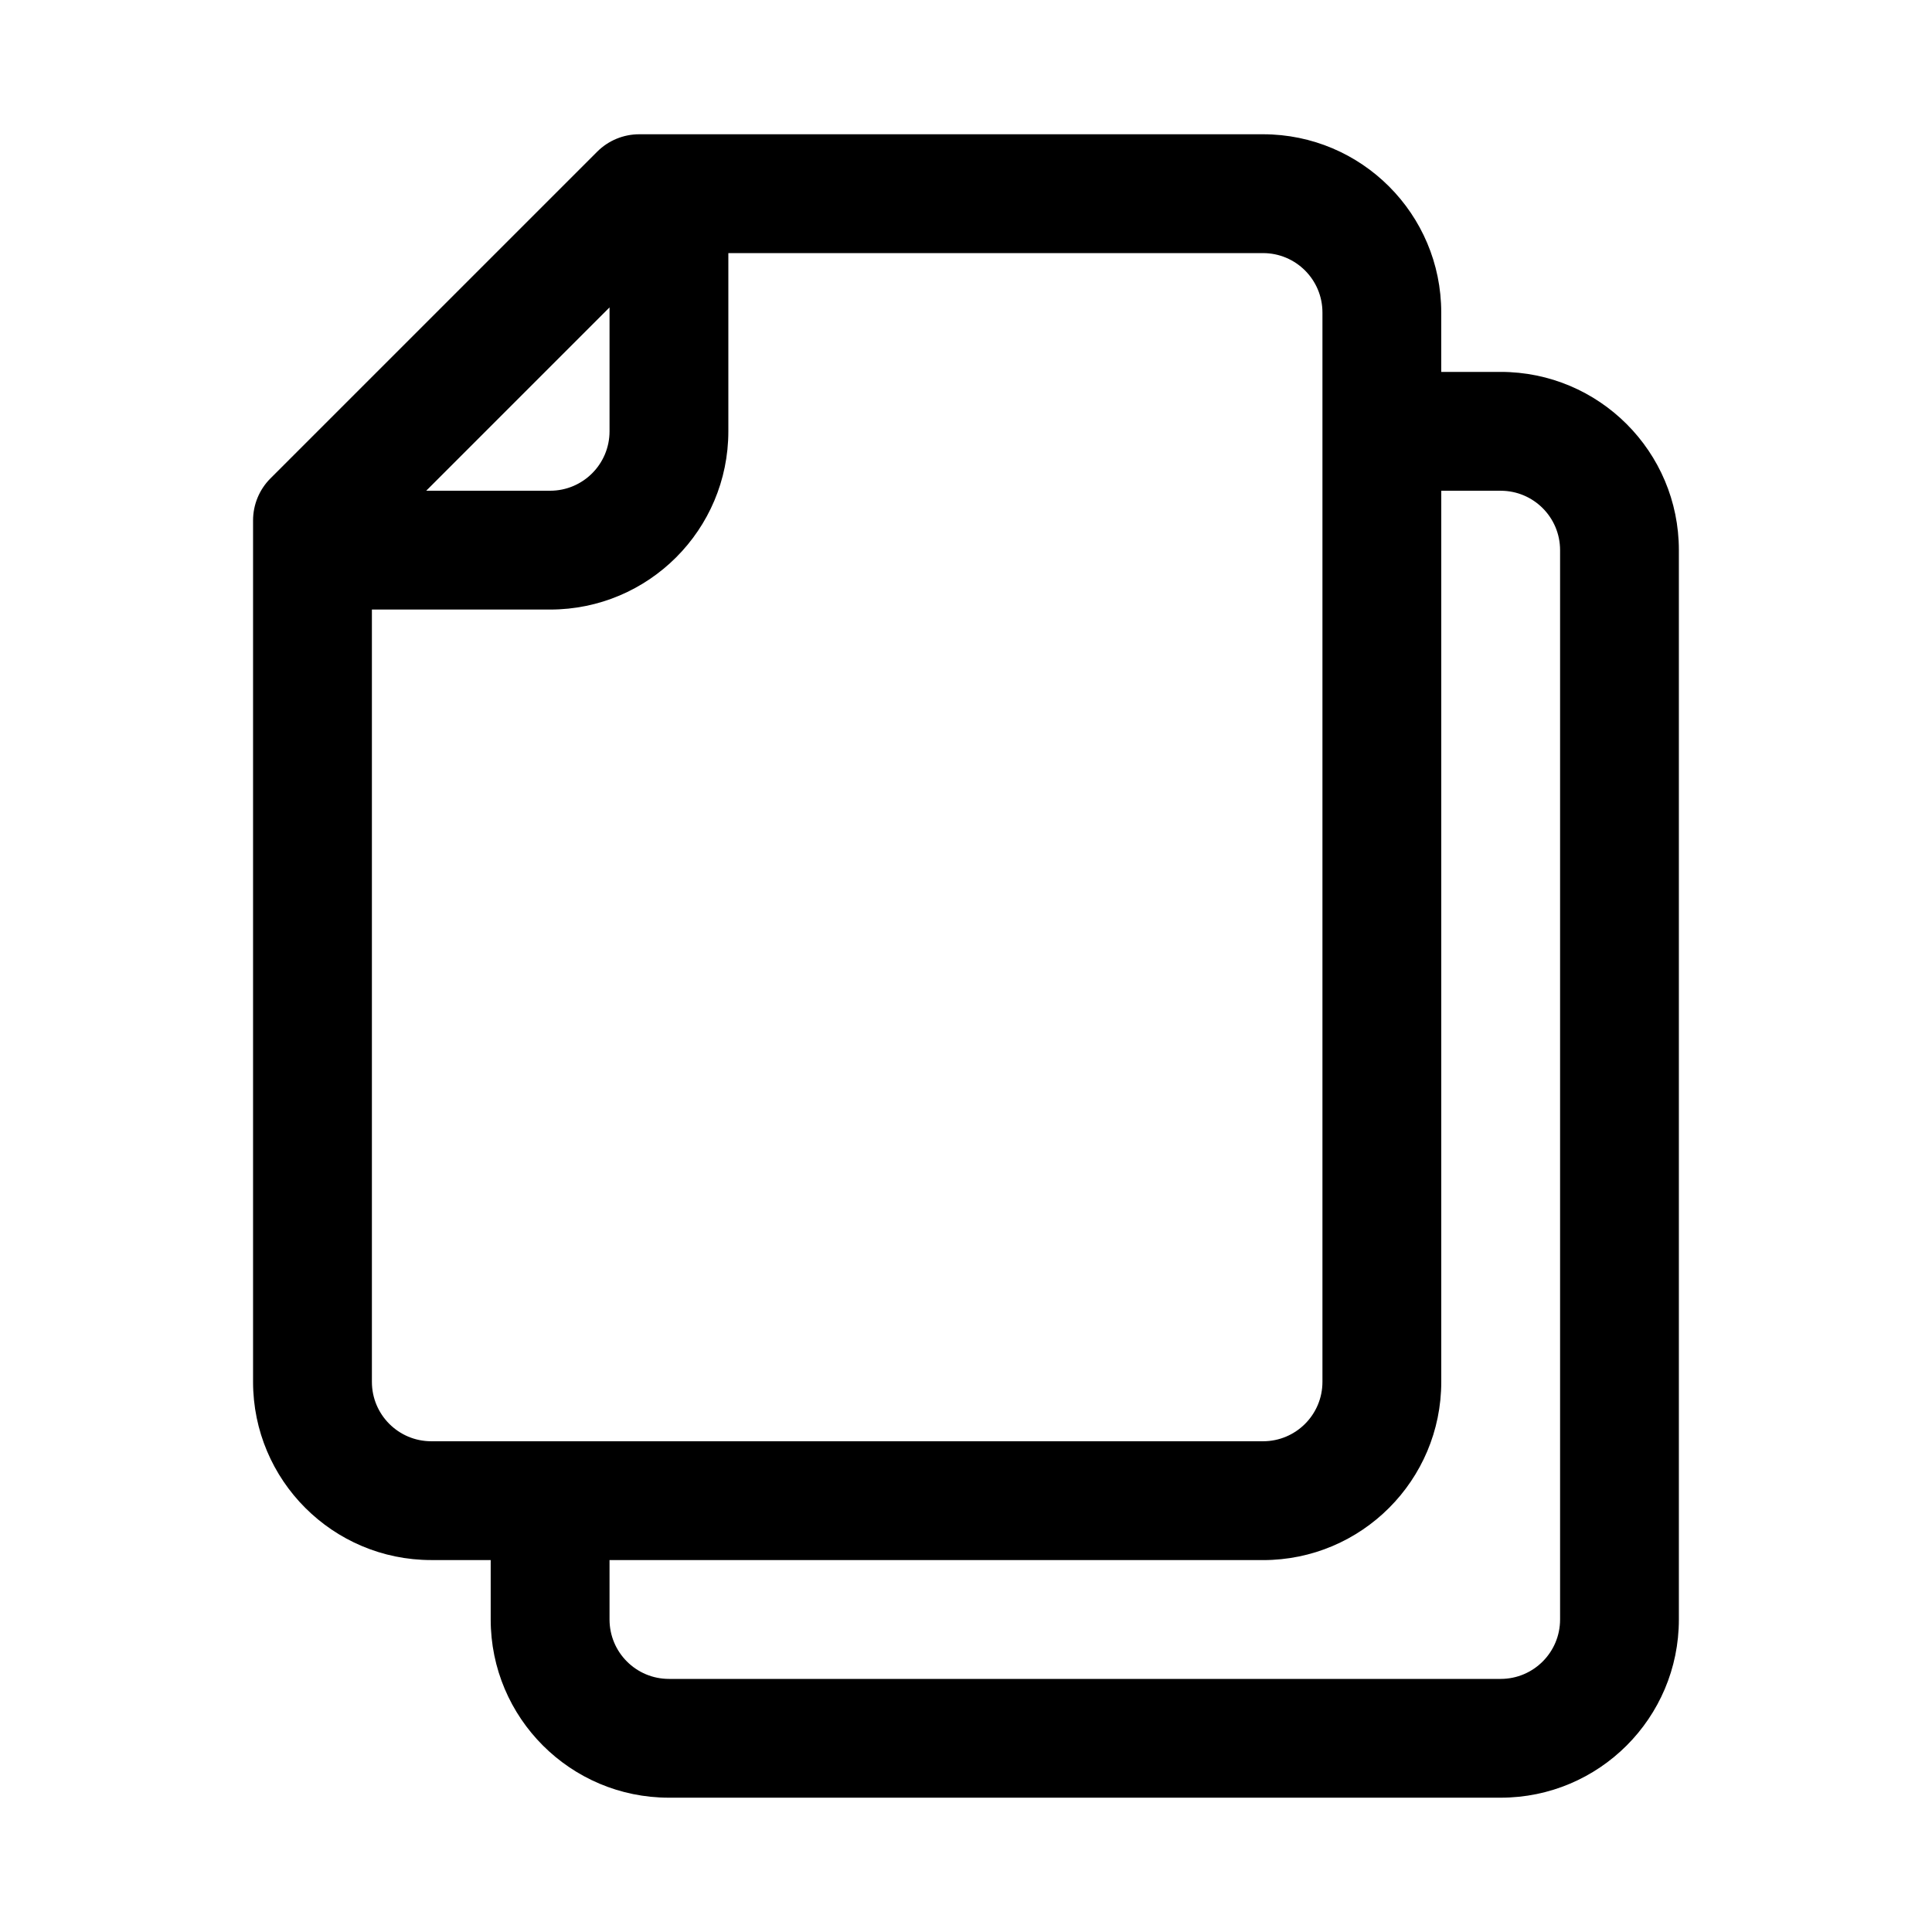
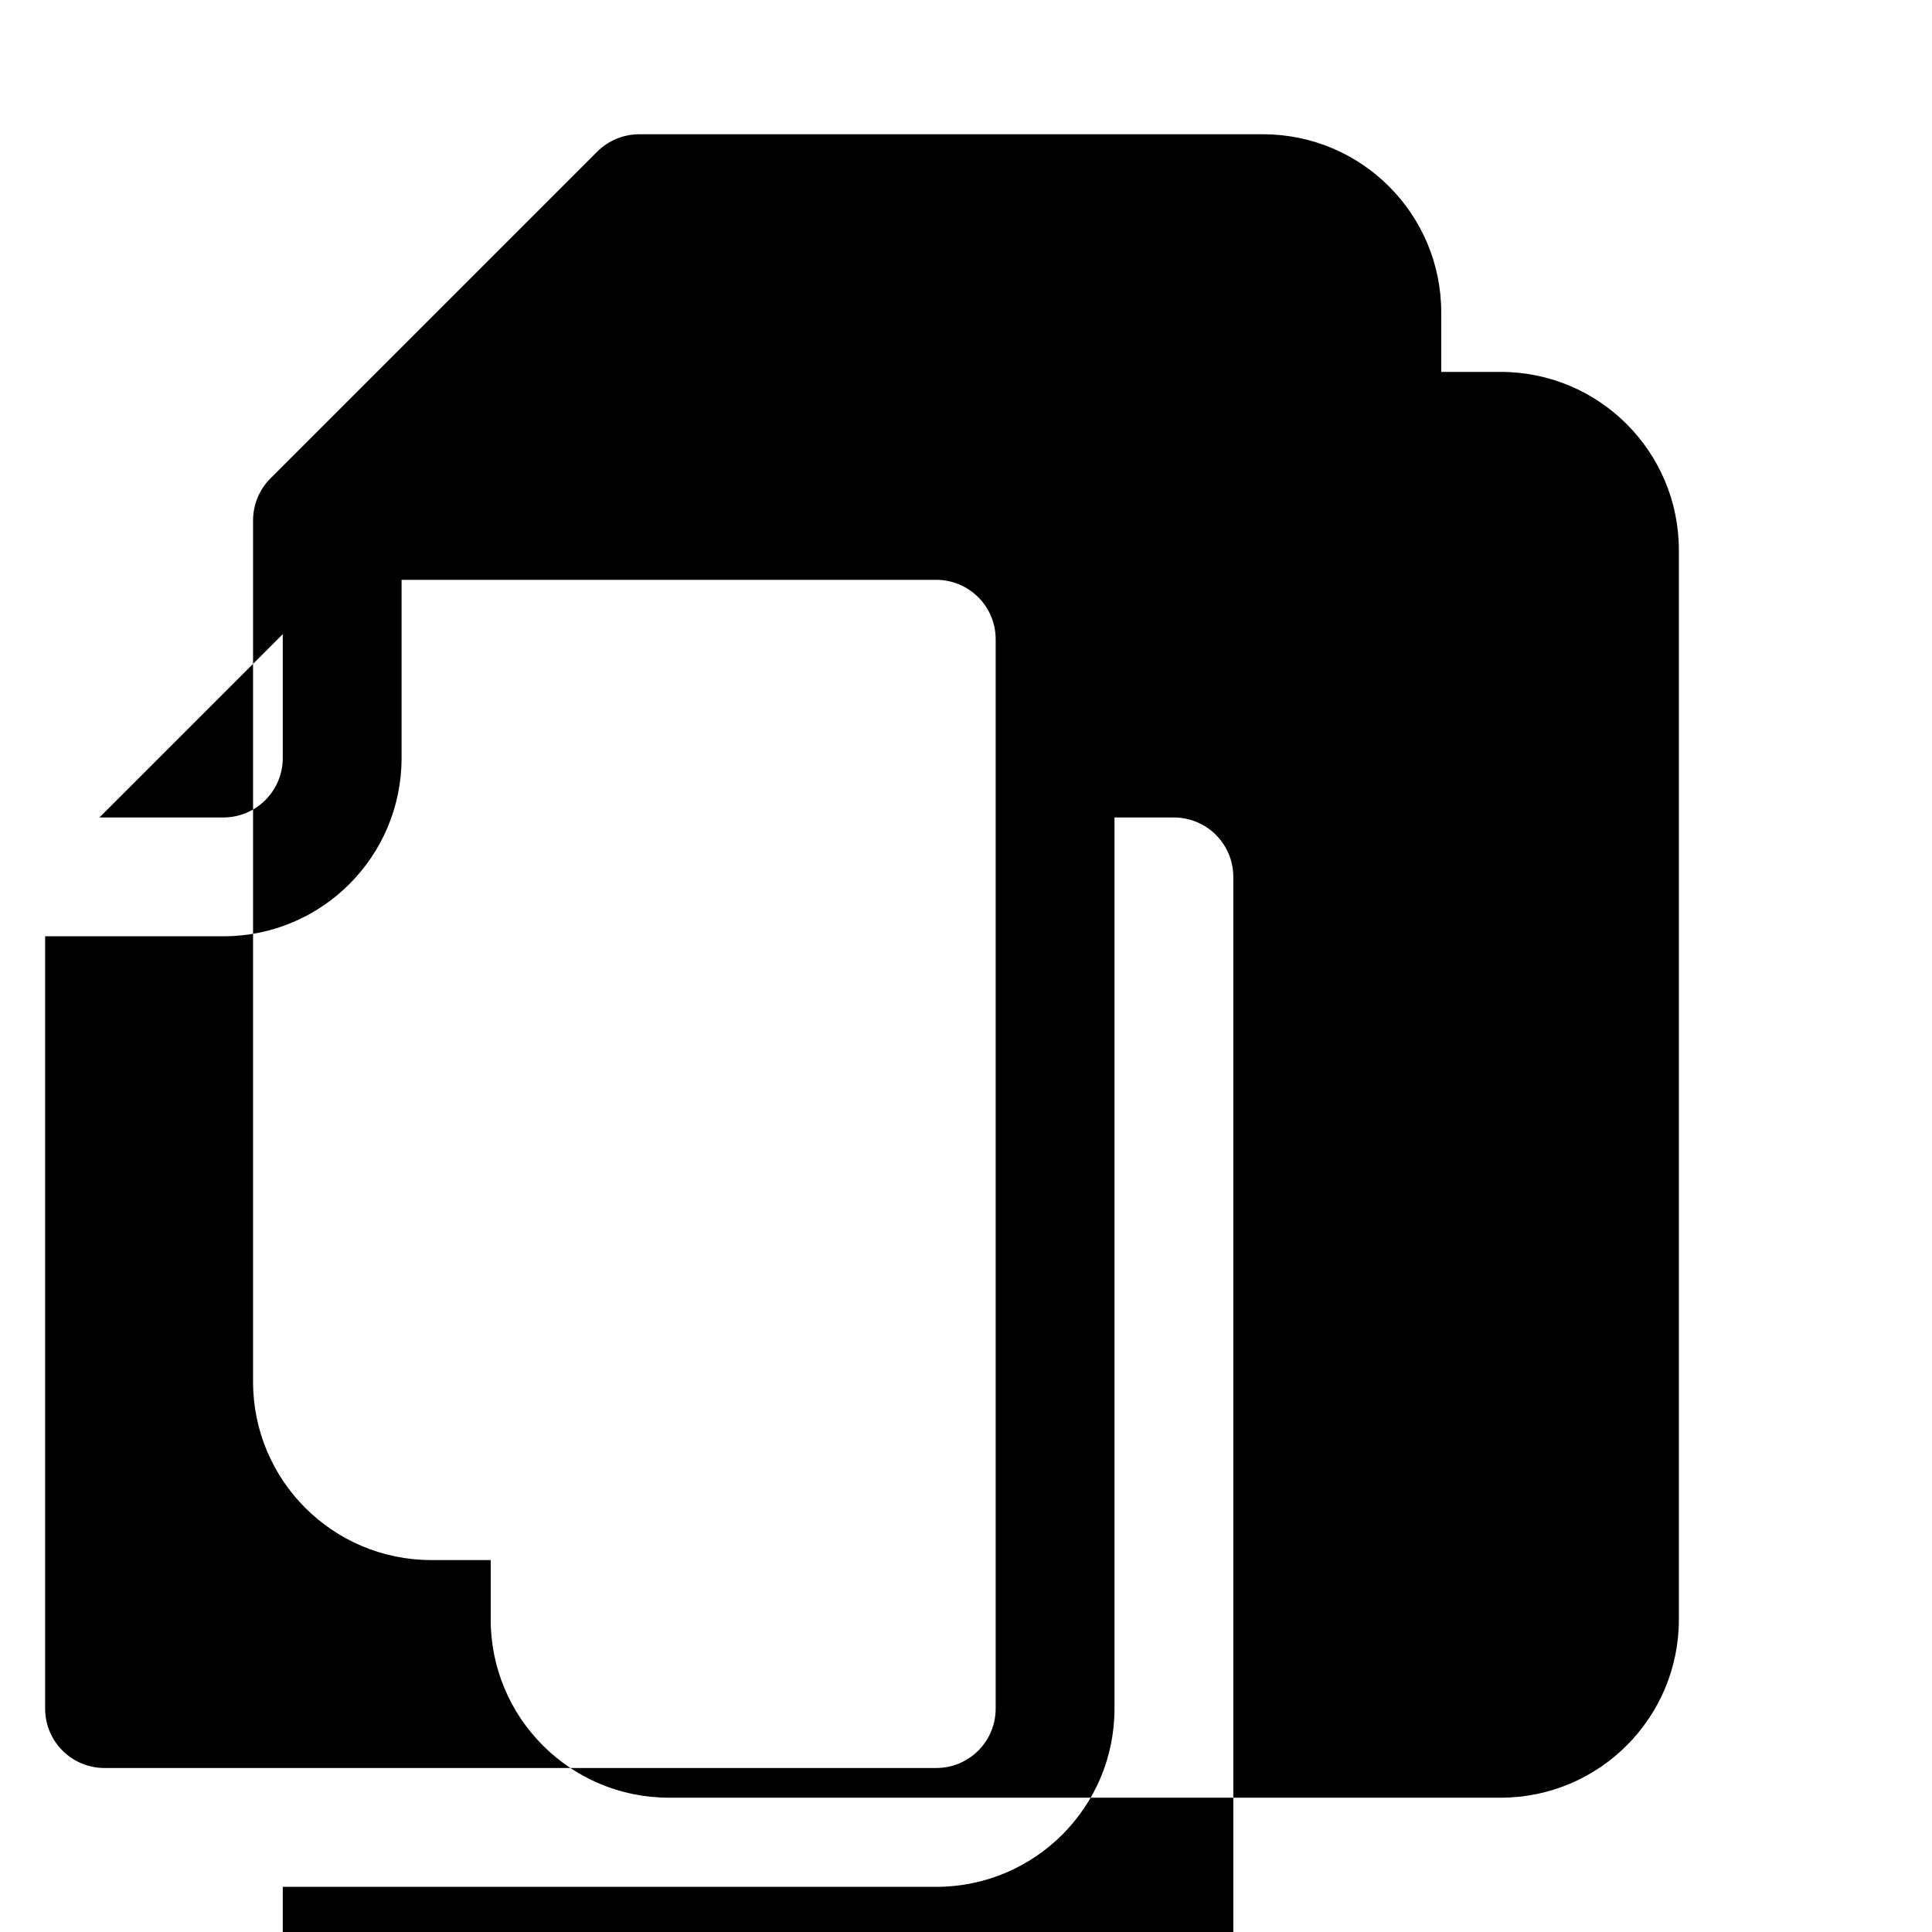
<svg xmlns="http://www.w3.org/2000/svg" fill="#000000" width="800px" height="800px" version="1.1" viewBox="144 144 512 512">
-   <path d="m302.27 184.19c2.953-2.949 6.957-4.609 11.133-4.609h165.31c26.086 0 47.23 21.145 47.23 47.23v15.746h15.746c26.086 0 47.23 21.145 47.23 47.23v283.39c0 26.086-21.145 47.23-47.23 47.23h-220.42c-26.086 0-47.23-21.145-47.23-47.23v-15.746h-15.746c-26.086 0-47.23-21.145-47.23-47.23v-228.29c0-4.176 1.66-8.18 4.609-11.133zm3.262 373.25v15.746c0 8.695 7.047 15.742 15.742 15.742h220.42c8.695 0 15.742-7.047 15.742-15.742v-283.39c0-8.695-7.047-15.742-15.742-15.742h-15.746v236.16c0 26.086-21.145 47.23-47.23 47.23zm-48.582-283.39 48.582-48.582v32.836c0 8.695-7.051 15.746-15.746 15.746zm32.836 31.488h-47.23v204.67c0 8.695 7.047 15.742 15.742 15.742h220.42c8.695 0 15.742-7.047 15.742-15.742v-283.39c0-8.695-7.047-15.742-15.742-15.742h-141.7v47.23c0 26.086-21.148 47.234-47.234 47.234z" fill-rule="evenodd" />
+   <path d="m302.27 184.19c2.953-2.949 6.957-4.609 11.133-4.609h165.31c26.086 0 47.23 21.145 47.23 47.23v15.746h15.746c26.086 0 47.23 21.145 47.23 47.23v283.39c0 26.086-21.145 47.23-47.23 47.23h-220.42c-26.086 0-47.23-21.145-47.23-47.23v-15.746h-15.746c-26.086 0-47.23-21.145-47.23-47.23v-228.29c0-4.176 1.66-8.18 4.609-11.133m3.262 373.25v15.746c0 8.695 7.047 15.742 15.742 15.742h220.42c8.695 0 15.742-7.047 15.742-15.742v-283.39c0-8.695-7.047-15.742-15.742-15.742h-15.746v236.16c0 26.086-21.145 47.23-47.23 47.23zm-48.582-283.39 48.582-48.582v32.836c0 8.695-7.051 15.746-15.746 15.746zm32.836 31.488h-47.23v204.67c0 8.695 7.047 15.742 15.742 15.742h220.42c8.695 0 15.742-7.047 15.742-15.742v-283.39c0-8.695-7.047-15.742-15.742-15.742h-141.7v47.23c0 26.086-21.148 47.234-47.234 47.234z" fill-rule="evenodd" />
</svg>